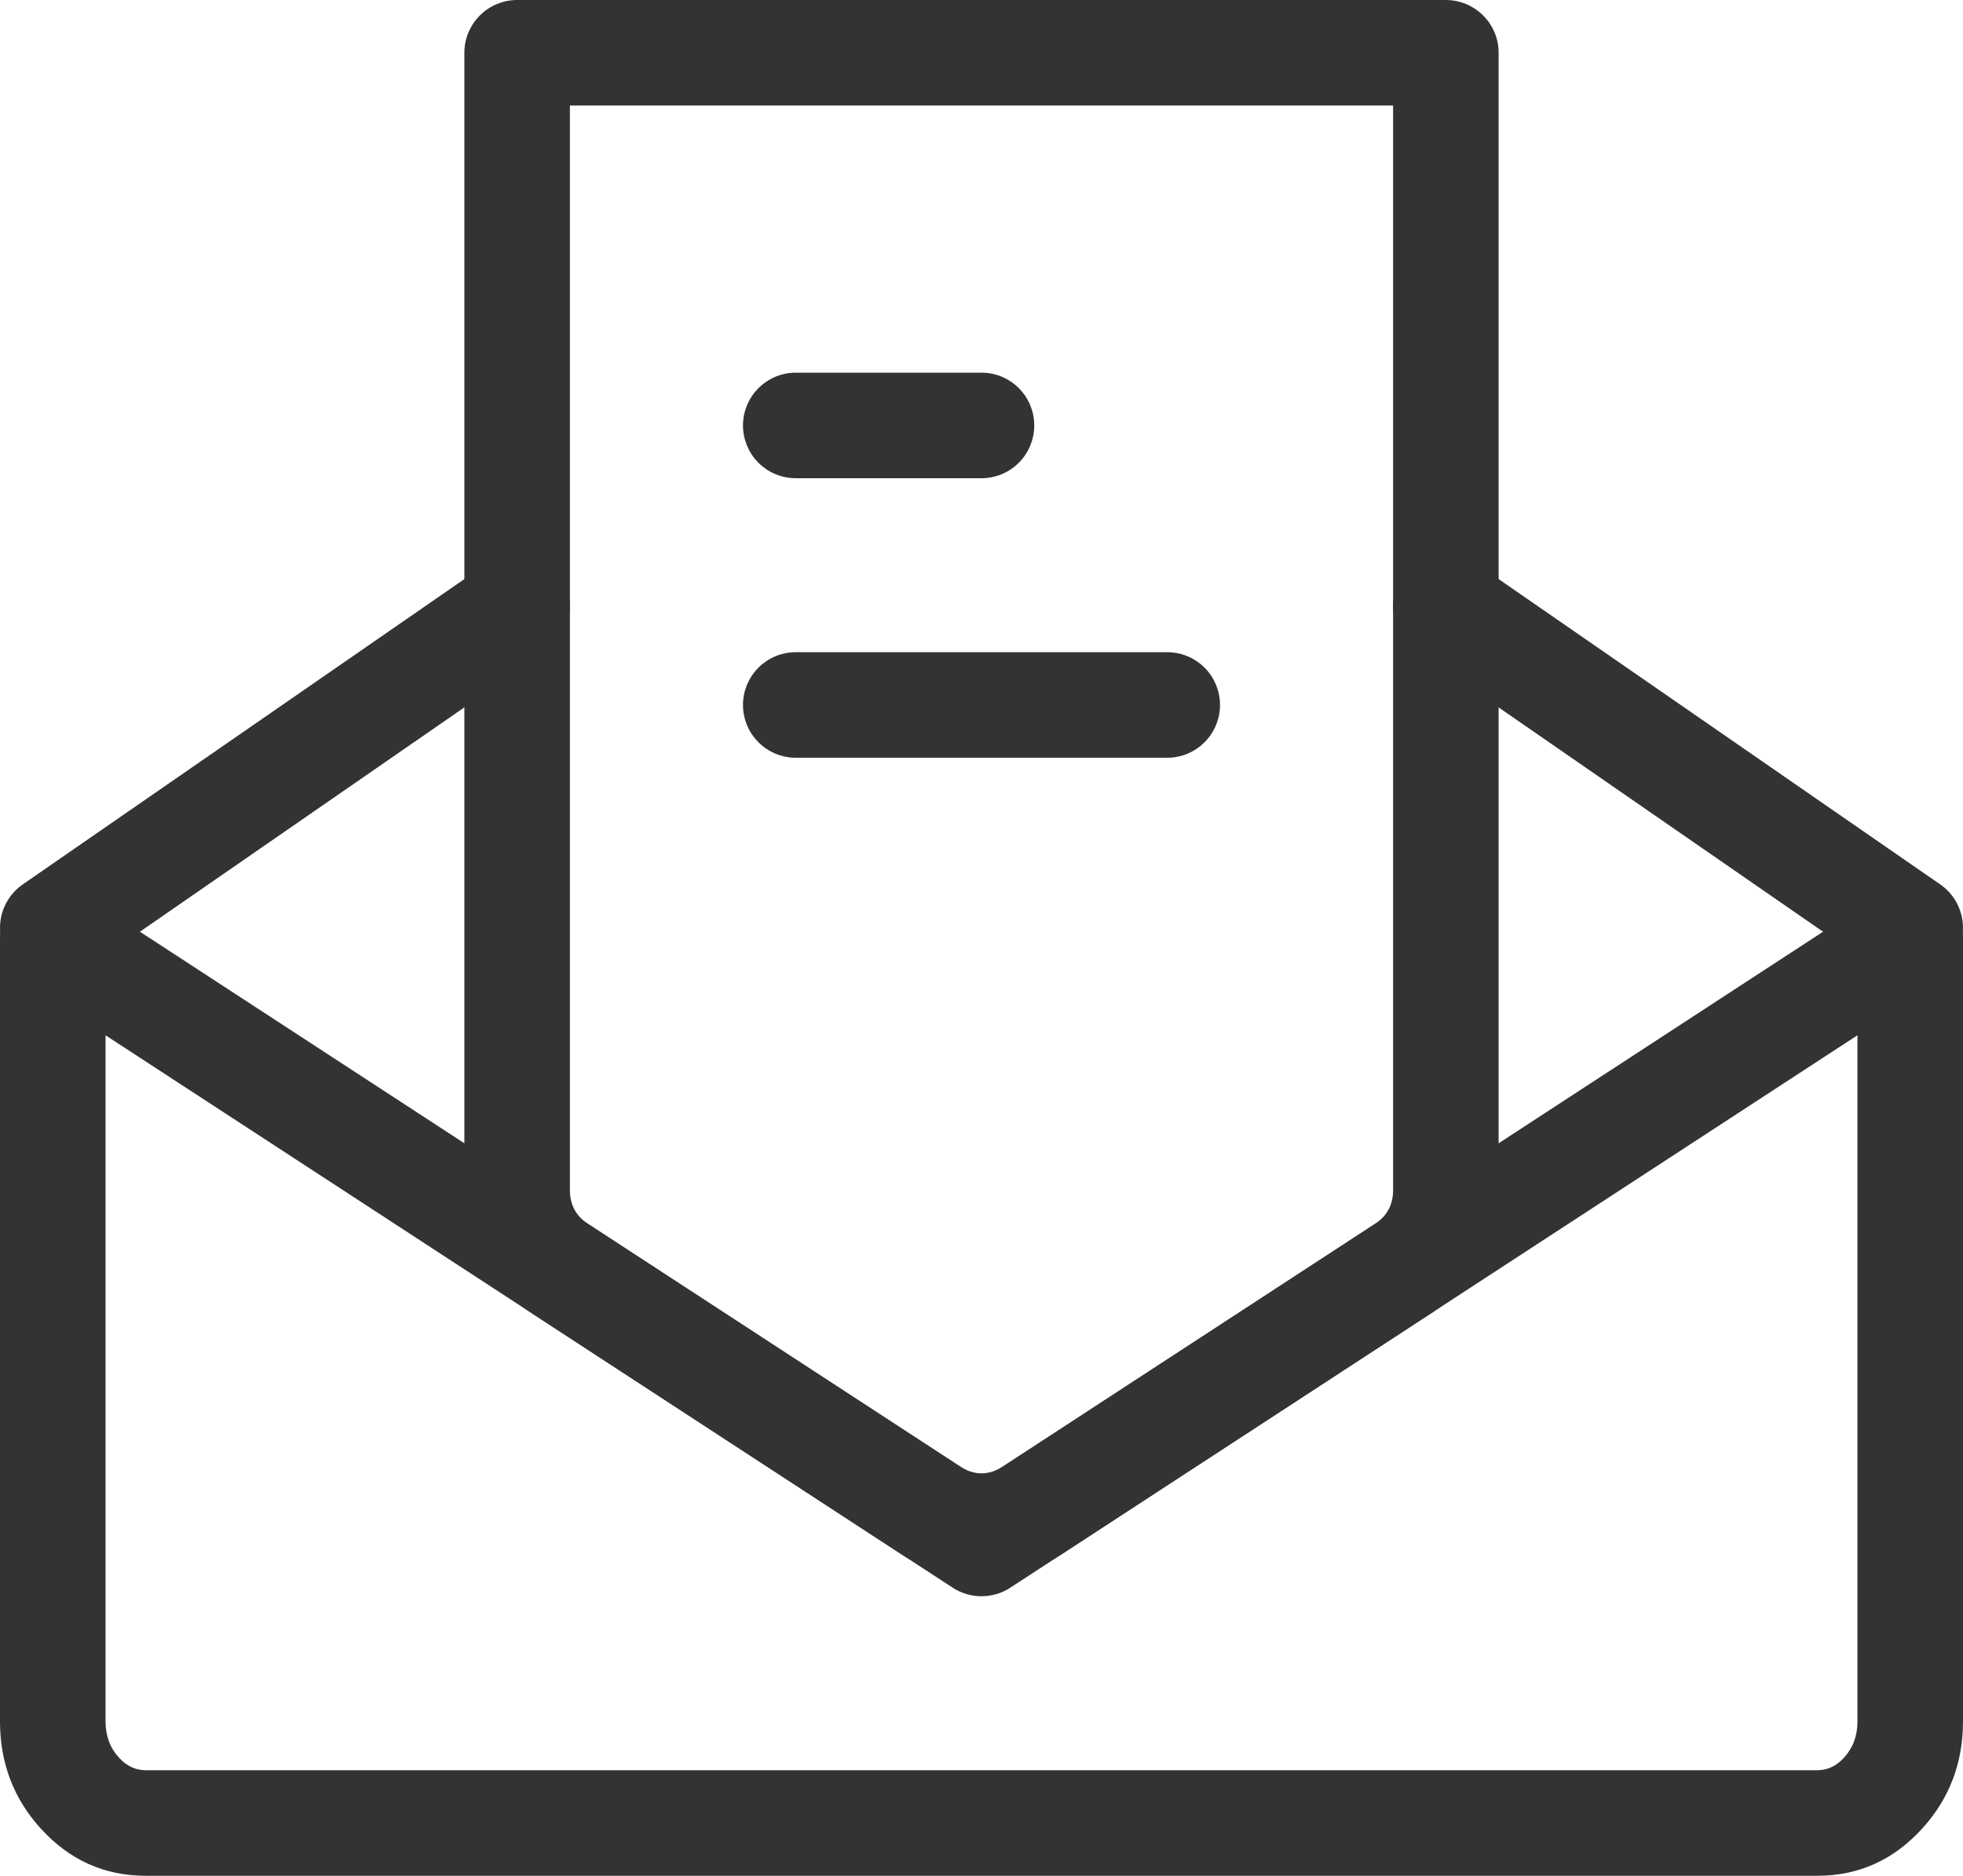
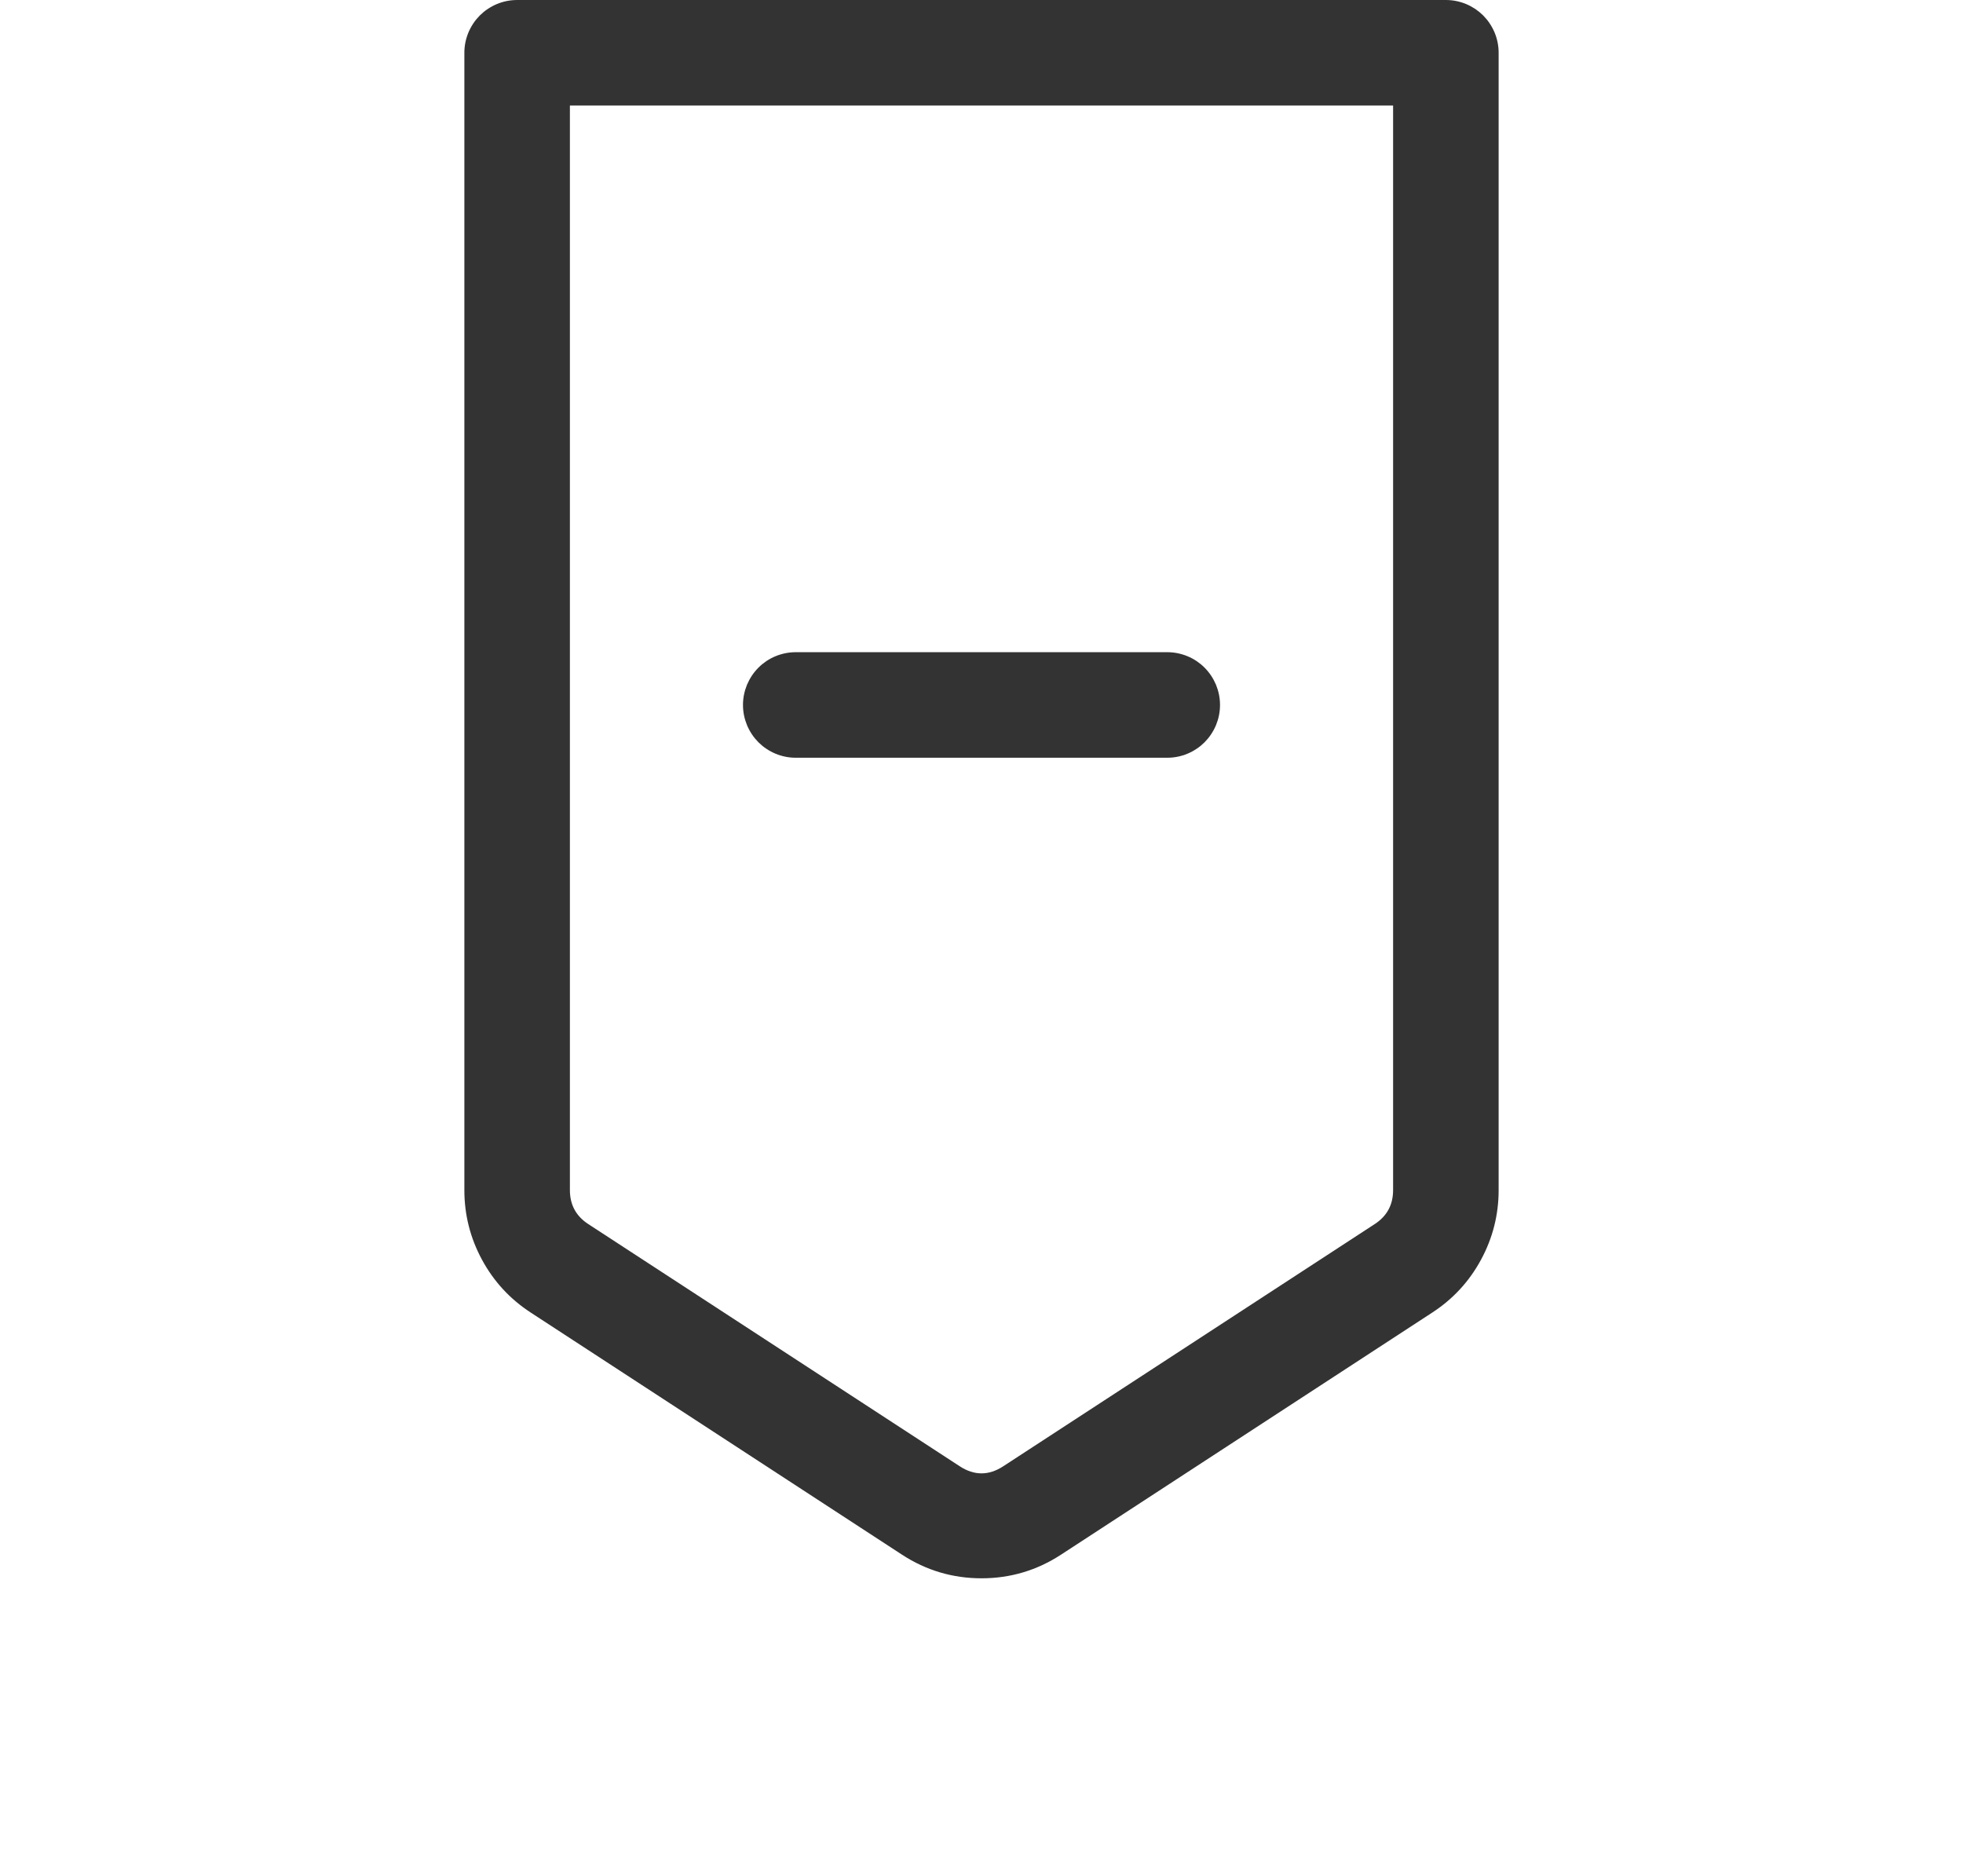
<svg xmlns="http://www.w3.org/2000/svg" fill="none" version="1.1" width="46.5" height="44.43" viewBox="0 0 46.5 44.43">
  <g>
    <g>
-       <path d="M23.25,35.067L44.567,21.168Q44.619,21.134,44.673,21.106Q44.728,21.078,44.785,21.055Q44.842,21.032,44.901,21.015Q44.96,20.997,45.02,20.986Q45.08,20.975,45.142,20.97Q45.203,20.964,45.264,20.965Q45.325,20.966,45.386,20.972Q45.448,20.979,45.508,20.992Q45.568,21.004,45.626,21.023Q45.685,21.041,45.741,21.065Q45.798,21.09,45.852,21.119Q45.905,21.149,45.956,21.183Q46.007,21.218,46.054,21.258Q46.101,21.297,46.144,21.341Q46.187,21.385,46.225,21.433Q46.264,21.481,46.297,21.532Q46.396,21.684,46.448,21.859Q46.5,22.033,46.5,22.215L46.5,40.772Q46.5,42.255,45.528,43.318Q44.512,44.43,43.05,44.43L3.45,44.43Q1.988,44.43,0.972,43.318Q0,42.255,0,40.772L0,22.215Q0,22.153,0.006,22.092Q0.012,22.031,0.024,21.971Q0.036,21.911,0.054,21.852Q0.072,21.793,0.095,21.736Q0.119,21.68,0.148,21.626Q0.177,21.571,0.211,21.52Q0.245,21.469,0.284,21.422Q0.323,21.374,0.366,21.331Q0.41,21.288,0.457,21.249Q0.504,21.21,0.556,21.176Q0.607,21.141,0.661,21.112Q0.715,21.083,0.772,21.06Q0.828,21.036,0.887,21.019Q0.946,21.001,1.006,20.989Q1.066,20.977,1.127,20.971Q1.189,20.965,1.25,20.965Q1.432,20.965,1.606,21.017Q1.78,21.068,1.933,21.168L23.25,35.067ZM2.5,24.522L22.567,37.606Q22.643,37.656,22.725,37.694Q22.807,37.732,22.894,37.757Q22.981,37.783,23.07,37.796Q23.16,37.809,23.25,37.809Q23.34,37.809,23.43,37.796Q23.519,37.783,23.606,37.757Q23.693,37.732,23.775,37.694Q23.857,37.656,23.933,37.606L44,24.522L44,40.772Q44,41.284,43.683,41.631Q43.41,41.93,43.05,41.93L3.45,41.93Q3.09,41.93,2.817,41.631Q2.5,41.284,2.5,40.772L2.5,24.522Z" fill-rule="evenodd" fill="#333333" fill-opacity="1" />
-     </g>
+       </g>
    <g>
-       <path d="M34.962,13.344L34.961,13.344Q34.804,13.235,34.622,13.179Q34.441,13.122,34.25,13.122L34.237,13.122Q34.13,13.123,34.026,13.142Q33.904,13.164,33.79,13.21Q33.675,13.255,33.572,13.322Q33.469,13.388,33.38,13.474Q33.292,13.56,33.222,13.661Q33.114,13.818,33.057,14Q33,14.181,33,14.372L33,14.385Q33.001,14.492,33.02,14.596Q33.042,14.717,33.088,14.832Q33.133,14.946,33.2,15.05Q33.267,15.153,33.352,15.242Q33.438,15.33,33.539,15.4L33.54,15.401L44.538,23.004L44.539,23.005Q44.696,23.113,44.878,23.17Q45.059,23.226,45.25,23.226L45.263,23.226Q45.37,23.225,45.474,23.206Q45.596,23.184,45.71,23.139Q45.825,23.093,45.928,23.027Q46.031,22.96,46.12,22.874Q46.208,22.789,46.278,22.687Q46.386,22.531,46.443,22.349Q46.5,22.167,46.5,21.976Q46.5,21.928,46.496,21.88Q46.486,21.741,46.444,21.608Q46.403,21.475,46.334,21.354Q46.264,21.233,46.17,21.13Q46.075,21.028,45.961,20.948L45.96,20.948L34.962,13.344ZM12.96,15.4L12.961,15.4Q13.086,15.314,13.186,15.2Q13.287,15.087,13.357,14.952Q13.428,14.818,13.464,14.671Q13.5,14.523,13.5,14.372Q13.5,14.356,13.5,14.34Q13.495,14.157,13.438,13.984Q13.382,13.811,13.278,13.661Q13.208,13.56,13.12,13.474Q13.031,13.388,12.928,13.322Q12.825,13.255,12.71,13.21Q12.595,13.164,12.474,13.142Q12.363,13.122,12.25,13.122Q12.241,13.122,12.233,13.122Q12.047,13.125,11.869,13.181Q11.692,13.238,11.539,13.344L11.539,13.344L0.539,20.948Q0.438,21.018,0.352,21.107Q0.267,21.195,0.2,21.299Q0.133,21.402,0.088,21.516Q0.042,21.631,0.02,21.752Q0,21.863,0,21.976Q0,21.985,0,21.994Q0.003,22.18,0.059,22.357Q0.116,22.534,0.222,22.687Q0.308,22.812,0.422,22.913Q0.535,23.013,0.669,23.083Q0.804,23.154,0.951,23.19Q1.098,23.226,1.25,23.226Q1.266,23.226,1.282,23.226Q1.464,23.221,1.638,23.165Q1.811,23.108,1.961,23.005L1.962,23.004L12.96,15.4Z" fill-rule="evenodd" fill="#333333" fill-opacity="1" />
-     </g>
+       </g>
    <g>
      <path d="M35.083,29.837Q35.5,29.066,35.5,28.189L35.5,1.25Q35.5,1.189,35.494,1.127Q35.488,1.066,35.476,1.006Q35.464,0.946,35.446,0.887Q35.428,0.828,35.405,0.772Q35.381,0.715,35.352,0.661Q35.323,0.607,35.289,0.556Q35.255,0.504,35.216,0.457Q35.177,0.41,35.134,0.366Q35.09,0.323,35.043,0.284Q34.995,0.245,34.945,0.211Q34.893,0.177,34.839,0.148Q34.785,0.119,34.728,0.095Q34.672,0.072,34.613,0.054Q34.554,0.036,34.494,0.024Q34.434,0.012,34.373,0.006Q34.311,0,34.25,0L12.25,0Q12.189,0,12.127,0.006Q12.066,0.012,12.006,0.024Q11.946,0.036,11.887,0.054Q11.828,0.072,11.772,0.095Q11.715,0.119,11.661,0.148Q11.607,0.177,11.556,0.211Q11.504,0.245,11.457,0.284Q11.41,0.323,11.366,0.366Q11.323,0.41,11.284,0.457Q11.245,0.504,11.211,0.556Q11.177,0.607,11.148,0.661Q11.119,0.715,11.095,0.772Q11.072,0.828,11.054,0.887Q11.036,0.946,11.024,1.006Q11.012,1.066,11.006,1.127Q11,1.189,11,1.25L11,28.189Q11,29.066,11.417,29.837Q11.834,30.608,12.568,31.087L21.368,36.825Q22.226,37.384,23.25,37.384Q24.274,37.384,25.132,36.825L33.932,31.087Q34.666,30.608,35.083,29.837ZM33,2.5L33,28.189Q33,28.71,32.566,28.993L23.766,34.73Q23.25,35.067,22.734,34.73L13.934,28.993Q13.5,28.71,13.5,28.189L13.5,2.5L33,2.5Z" fill-rule="evenodd" fill="#333333" fill-opacity="1" />
    </g>
    <g>
-       <path d="M18.85,11.327L23.25,11.327Q23.311,11.327,23.373,11.321Q23.434,11.315,23.494,11.303Q23.554,11.291,23.613,11.273Q23.672,11.256,23.728,11.232Q23.785,11.209,23.839,11.18Q23.893,11.151,23.944,11.117Q23.996,11.082,24.043,11.044Q24.09,11.005,24.134,10.961Q24.177,10.918,24.216,10.87Q24.255,10.823,24.289,10.772Q24.323,10.721,24.352,10.667Q24.381,10.612,24.405,10.556Q24.428,10.499,24.446,10.44Q24.464,10.381,24.476,10.321Q24.488,10.261,24.494,10.2Q24.5,10.139,24.5,10.077Q24.5,10.016,24.494,9.955Q24.488,9.894,24.476,9.833Q24.464,9.773,24.446,9.714Q24.428,9.656,24.405,9.599Q24.381,9.542,24.352,9.488Q24.323,9.434,24.289,9.383Q24.255,9.332,24.216,9.284Q24.177,9.237,24.134,9.193Q24.09,9.15,24.043,9.111Q23.996,9.072,23.944,9.038Q23.893,9.004,23.839,8.975Q23.785,8.946,23.728,8.922Q23.672,8.899,23.613,8.881Q23.554,8.863,23.494,8.851Q23.434,8.839,23.373,8.833Q23.311,8.827,23.25,8.827L18.85,8.827Q18.789,8.827,18.727,8.833Q18.666,8.839,18.606,8.851Q18.546,8.863,18.487,8.881Q18.428,8.899,18.372,8.922Q18.315,8.946,18.261,8.975Q18.207,9.004,18.156,9.038Q18.104,9.072,18.057,9.111Q18.01,9.15,17.966,9.193Q17.923,9.237,17.884,9.284Q17.845,9.332,17.811,9.383Q17.777,9.434,17.748,9.488Q17.719,9.542,17.695,9.599Q17.672,9.656,17.654,9.714Q17.636,9.773,17.624,9.833Q17.612,9.894,17.606,9.955Q17.6,10.016,17.6,10.077Q17.6,10.139,17.606,10.2Q17.612,10.261,17.624,10.321Q17.636,10.381,17.654,10.44Q17.672,10.499,17.695,10.556Q17.719,10.612,17.748,10.667Q17.777,10.721,17.811,10.772Q17.845,10.823,17.884,10.87Q17.923,10.918,17.966,10.961Q18.01,11.005,18.057,11.044Q18.104,11.082,18.156,11.117Q18.207,11.151,18.261,11.18Q18.315,11.209,18.372,11.232Q18.428,11.256,18.487,11.273Q18.546,11.291,18.606,11.303Q18.666,11.315,18.727,11.321Q18.789,11.327,18.85,11.327Z" fill-rule="evenodd" fill="#333333" fill-opacity="1" />
-     </g>
+       </g>
    <g>
      <path d="M18.85,17.948L27.65,17.948Q27.711,17.948,27.773,17.942Q27.834,17.936,27.894,17.924Q27.954,17.912,28.013,17.894Q28.072,17.876,28.128,17.853Q28.185,17.829,28.239,17.8Q28.293,17.771,28.344,17.737Q28.396,17.703,28.443,17.664Q28.49,17.625,28.534,17.582Q28.577,17.538,28.616,17.491Q28.655,17.443,28.689,17.392Q28.723,17.341,28.752,17.287Q28.781,17.233,28.805,17.176Q28.828,17.119,28.846,17.061Q28.864,17.002,28.876,16.942Q28.888,16.881,28.894,16.82Q28.9,16.759,28.9,16.698Q28.9,16.636,28.894,16.575Q28.888,16.514,28.876,16.454Q28.864,16.394,28.846,16.335Q28.828,16.276,28.805,16.219Q28.781,16.163,28.752,16.109Q28.723,16.054,28.689,16.003Q28.655,15.952,28.616,15.905Q28.577,15.857,28.534,15.814Q28.49,15.77,28.443,15.731Q28.396,15.693,28.344,15.658Q28.293,15.624,28.239,15.595Q28.185,15.566,28.128,15.543Q28.072,15.519,28.013,15.502Q27.954,15.484,27.894,15.472Q27.834,15.46,27.773,15.454Q27.711,15.448,27.65,15.448L18.85,15.448Q18.789,15.448,18.727,15.454Q18.666,15.46,18.606,15.472Q18.546,15.484,18.487,15.502Q18.428,15.519,18.372,15.543Q18.315,15.566,18.261,15.595Q18.207,15.624,18.156,15.658Q18.104,15.693,18.057,15.731Q18.01,15.77,17.966,15.814Q17.923,15.857,17.884,15.905Q17.845,15.952,17.811,16.003Q17.777,16.054,17.748,16.109Q17.719,16.163,17.695,16.219Q17.672,16.276,17.654,16.335Q17.636,16.394,17.624,16.454Q17.612,16.514,17.606,16.575Q17.6,16.636,17.6,16.698Q17.6,16.759,17.606,16.82Q17.612,16.881,17.624,16.942Q17.636,17.002,17.654,17.061Q17.672,17.119,17.695,17.176Q17.719,17.233,17.748,17.287Q17.777,17.341,17.811,17.392Q17.845,17.443,17.884,17.491Q17.923,17.538,17.966,17.582Q18.01,17.625,18.057,17.664Q18.104,17.703,18.156,17.737Q18.207,17.771,18.261,17.8Q18.315,17.829,18.372,17.853Q18.428,17.876,18.487,17.894Q18.546,17.912,18.606,17.924Q18.666,17.936,18.727,17.942Q18.789,17.948,18.85,17.948Z" fill-rule="evenodd" fill="#333333" fill-opacity="1" />
    </g>
  </g>
</svg>